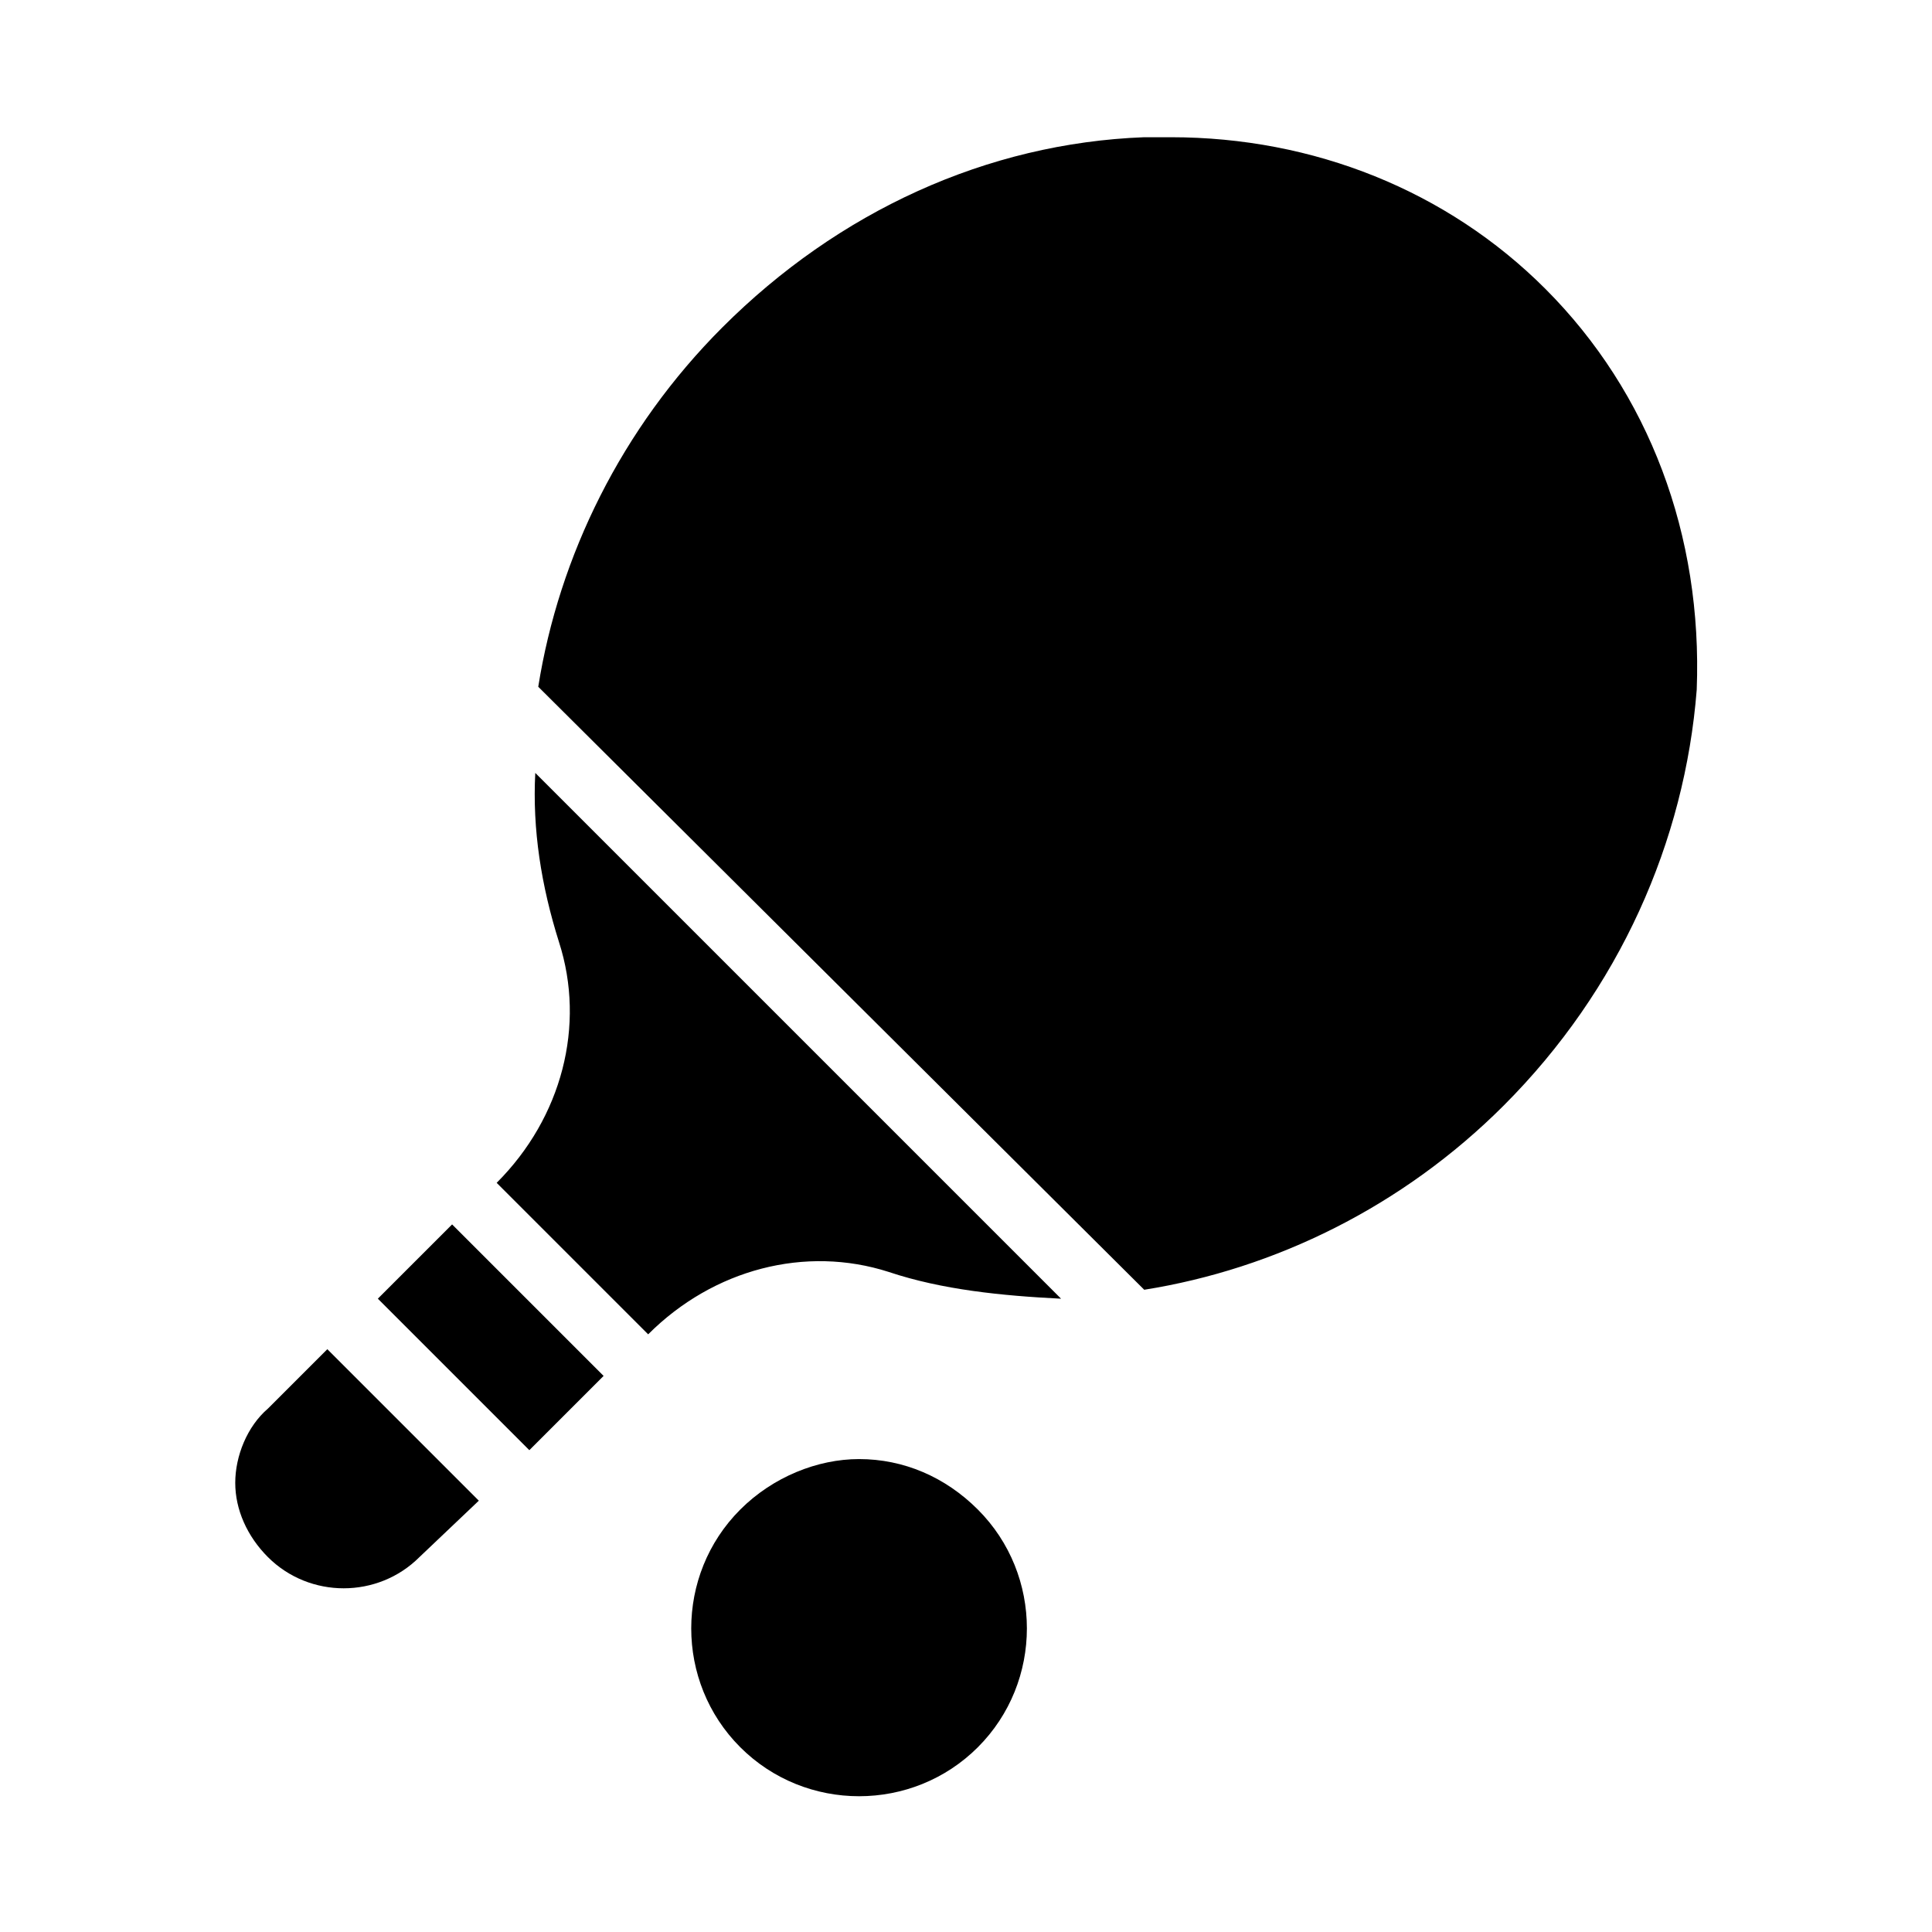
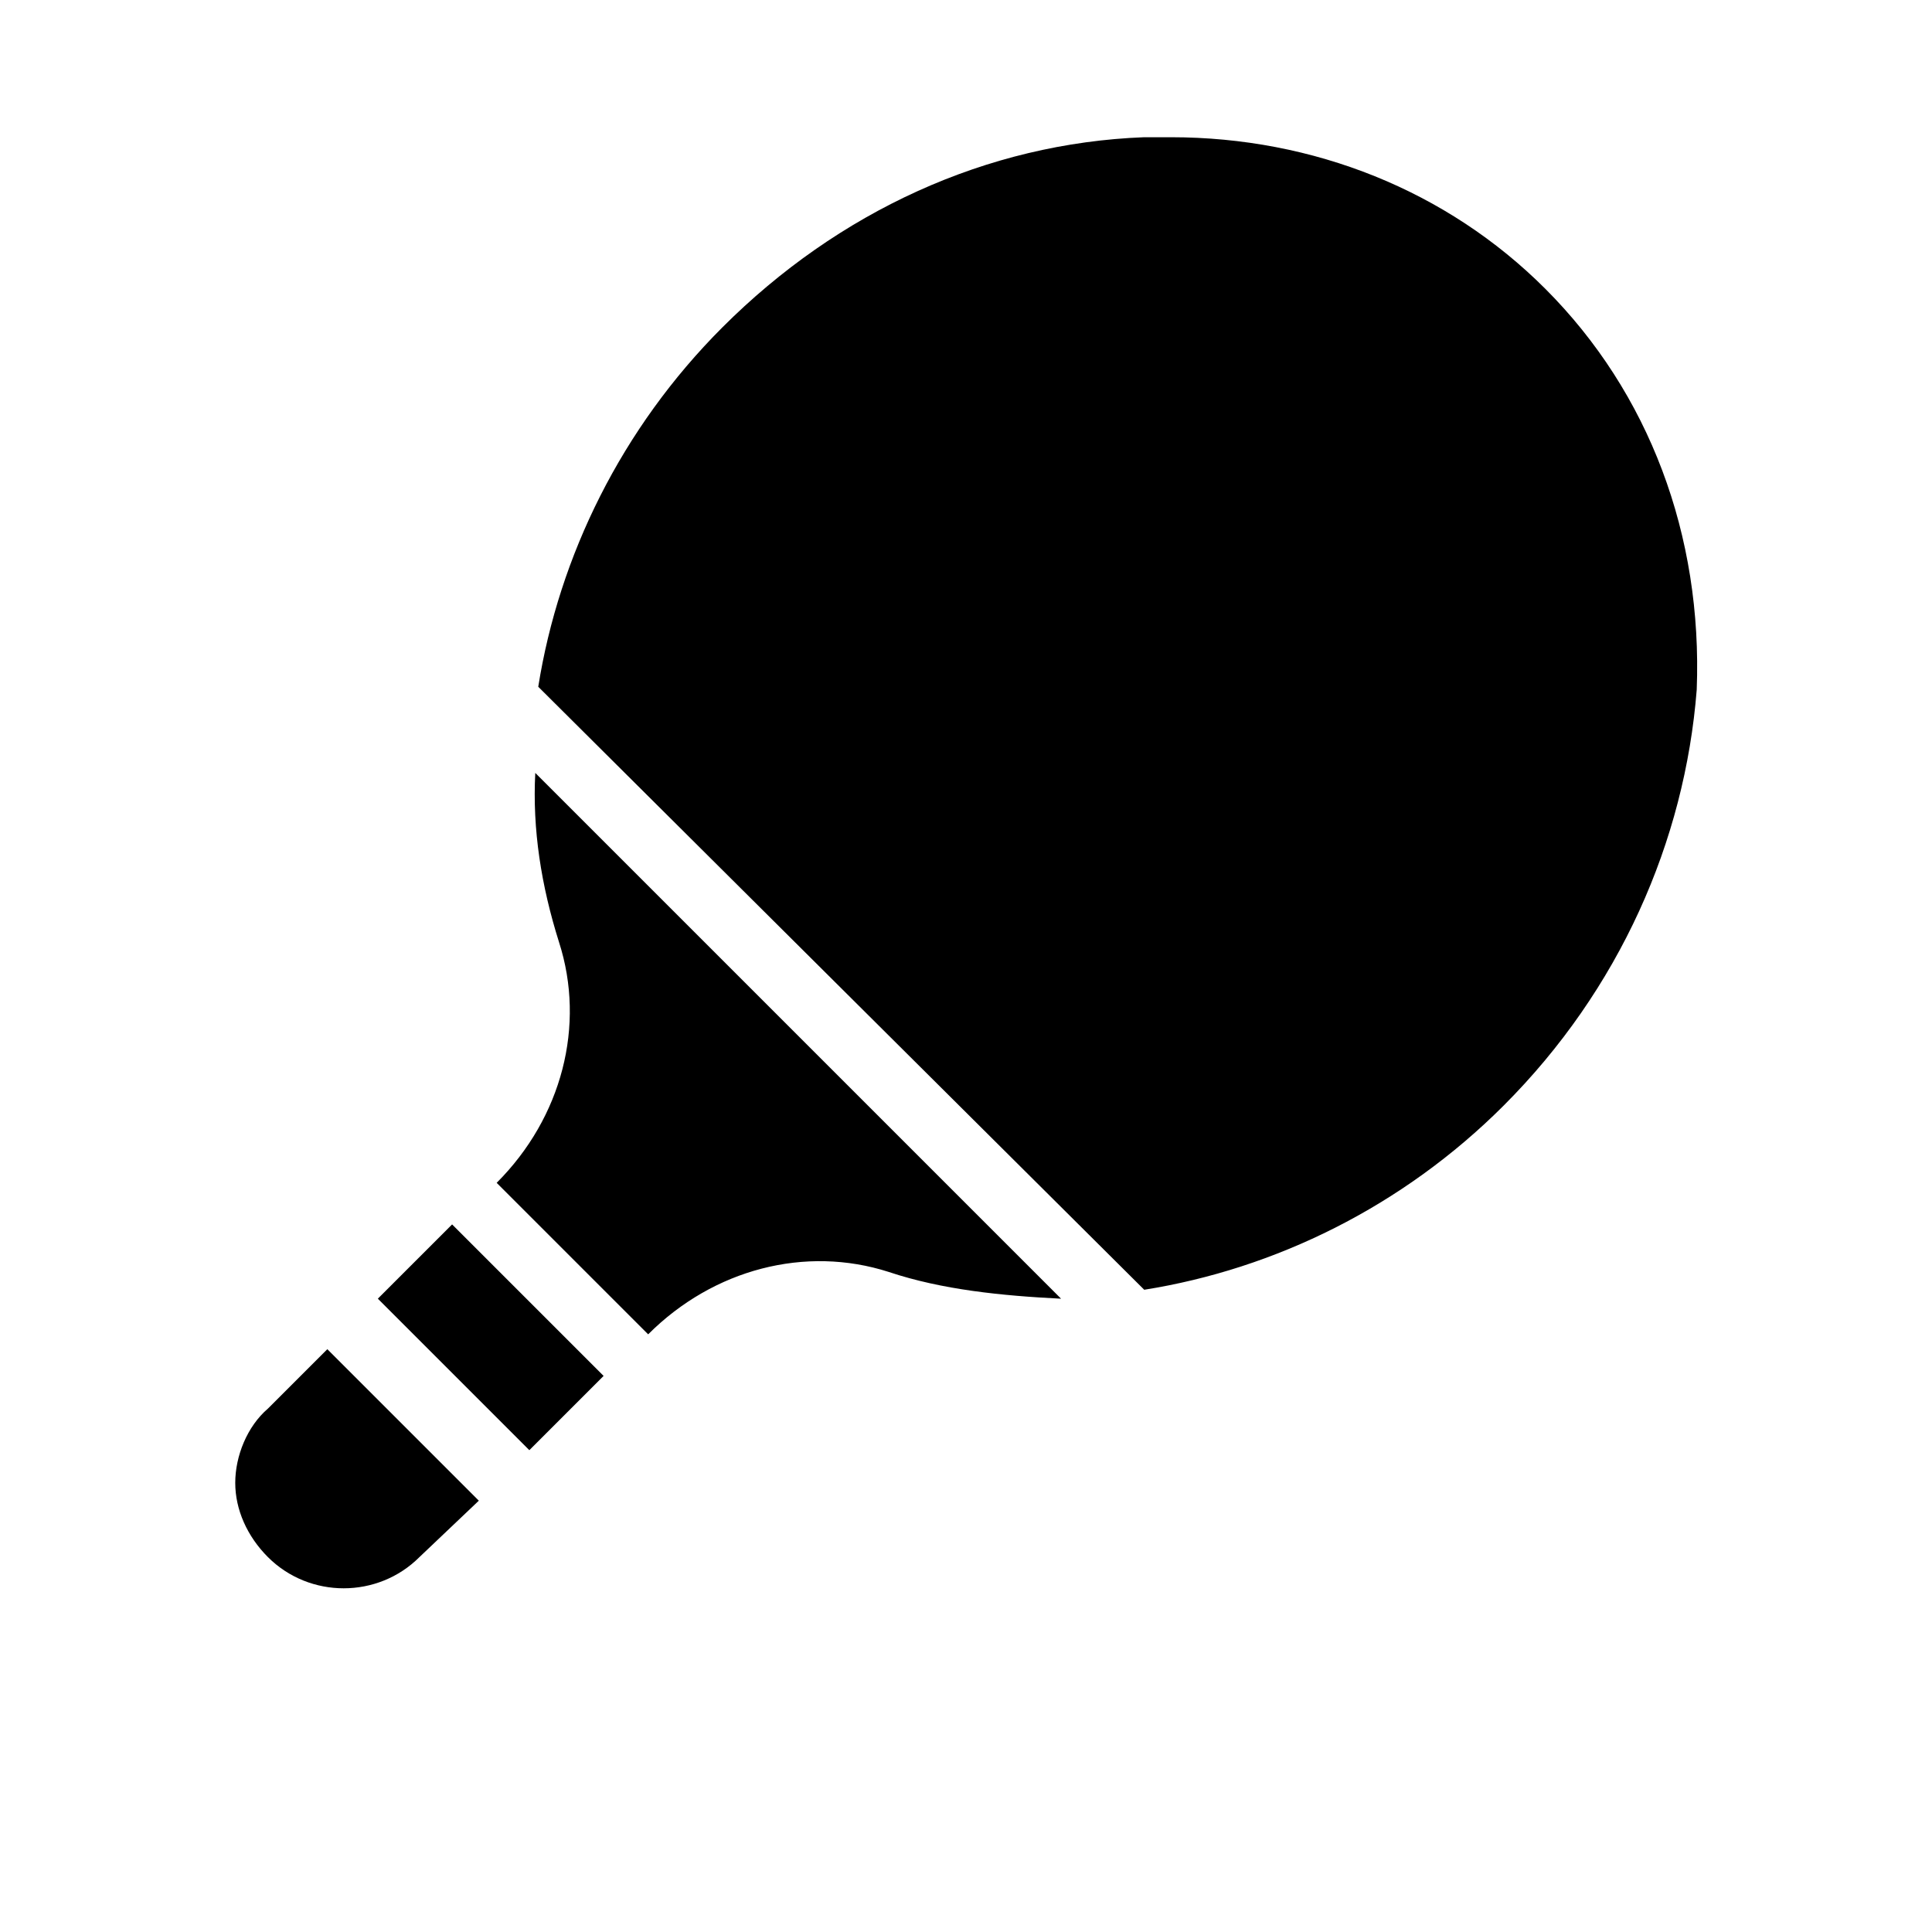
<svg xmlns="http://www.w3.org/2000/svg" fill="#000000" width="800px" height="800px" version="1.1" viewBox="144 144 512 512">
  <g>
    <path d="m303.96 508.63-19.68 19.68-40.148-40.148 19.68-19.68zm-48.809 48.02c-11.02 11.02-29.125 11.02-40.148 0-5.512-5.512-8.66-12.594-8.66-19.68 0-7.086 3.148-14.957 8.66-19.68l15.742-15.742 40.148 40.148zm124.38-75.57c-22.043-7.086-46.445-0.789-63.762 16.531l-40.148-40.148c17.32-17.32 23.617-41.723 16.531-63.762-4.723-14.957-7.086-29.914-6.297-44.871l139.34 139.34c-15.746-0.789-31.492-2.363-45.66-7.086zm162.95-44.086c-26.766 26.766-60.613 43.297-95.25 48.805l-160.59-159.8c5.512-34.637 22.043-68.488 48.805-95.25 30.699-30.699 70.062-48.805 111.78-50.383h7.086c37.785 0 73.211 14.168 99.188 40.148 27.551 27.551 41.723 65.336 40.148 106.27-3.148 40.148-20.465 79.508-51.168 110.21z" />
-     <path d="m403.15 607.03c-17.32 17.32-45.656 17.32-62.977 0s-17.32-45.656 0-62.977c8.66-8.66 20.469-13.383 31.488-13.383 11.809 0 22.828 4.723 31.488 13.383 17.316 17.32 17.316 45.66 0 62.977z" />
  </g>
</svg>